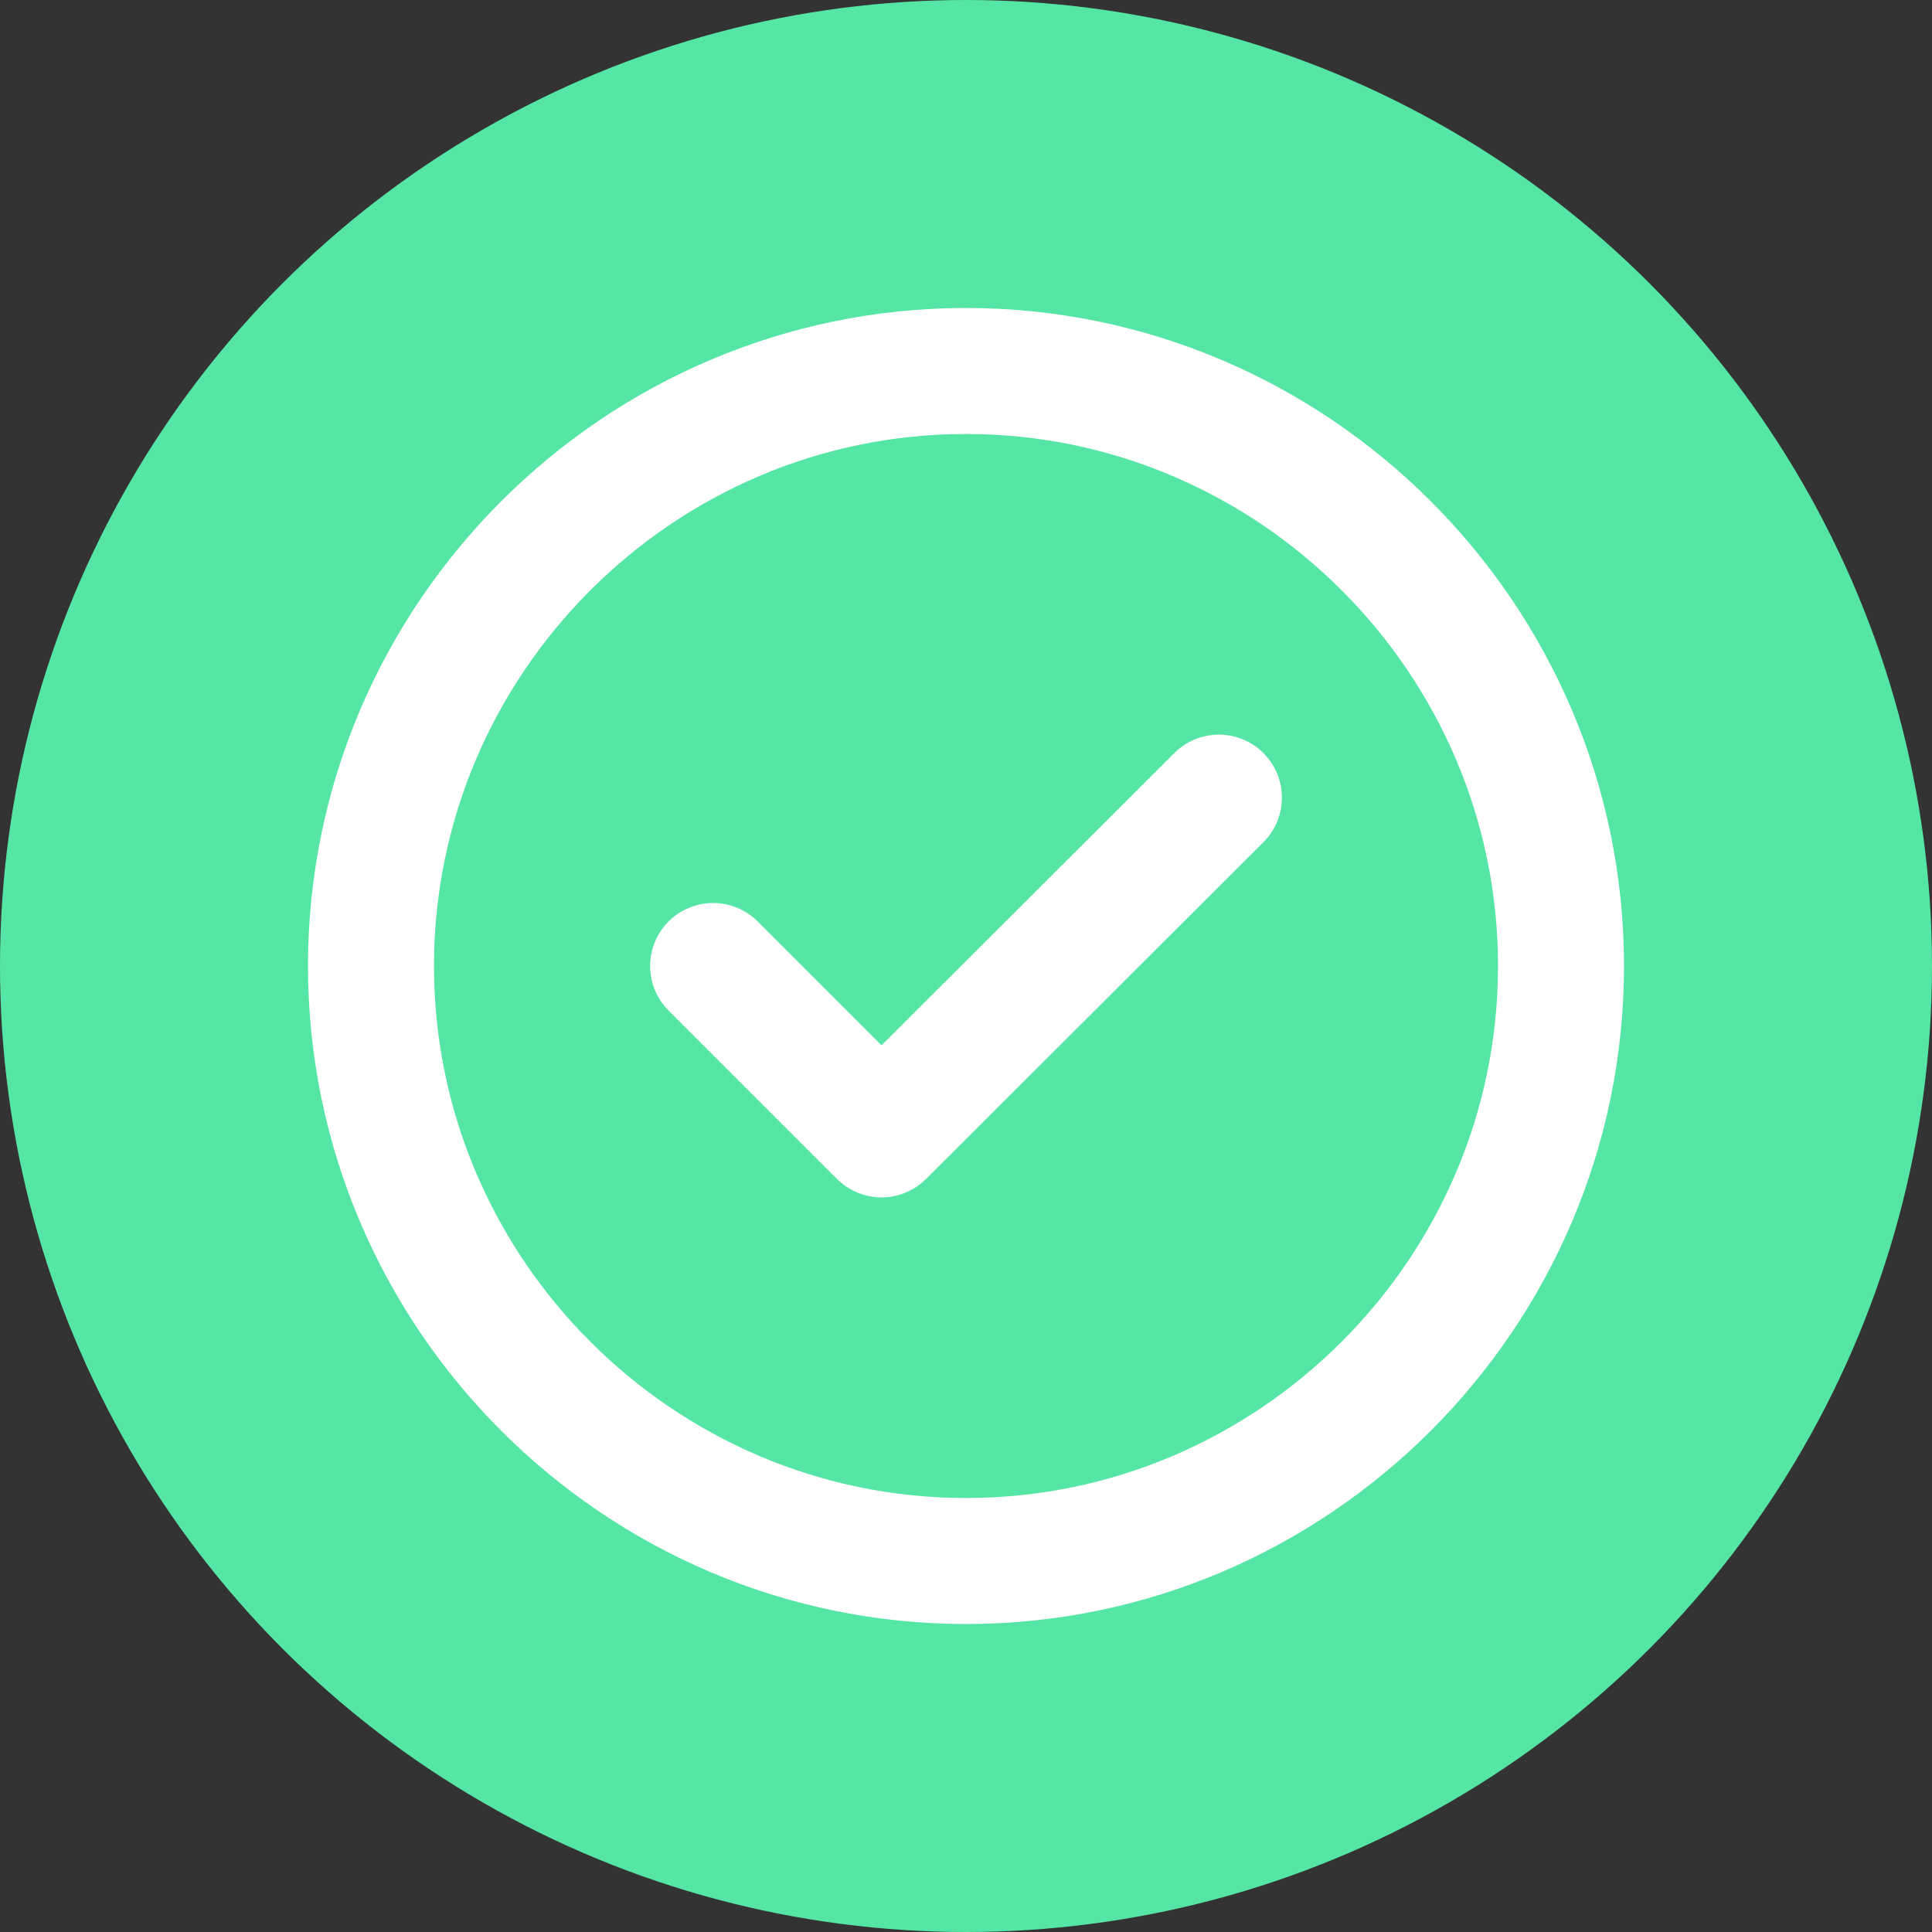
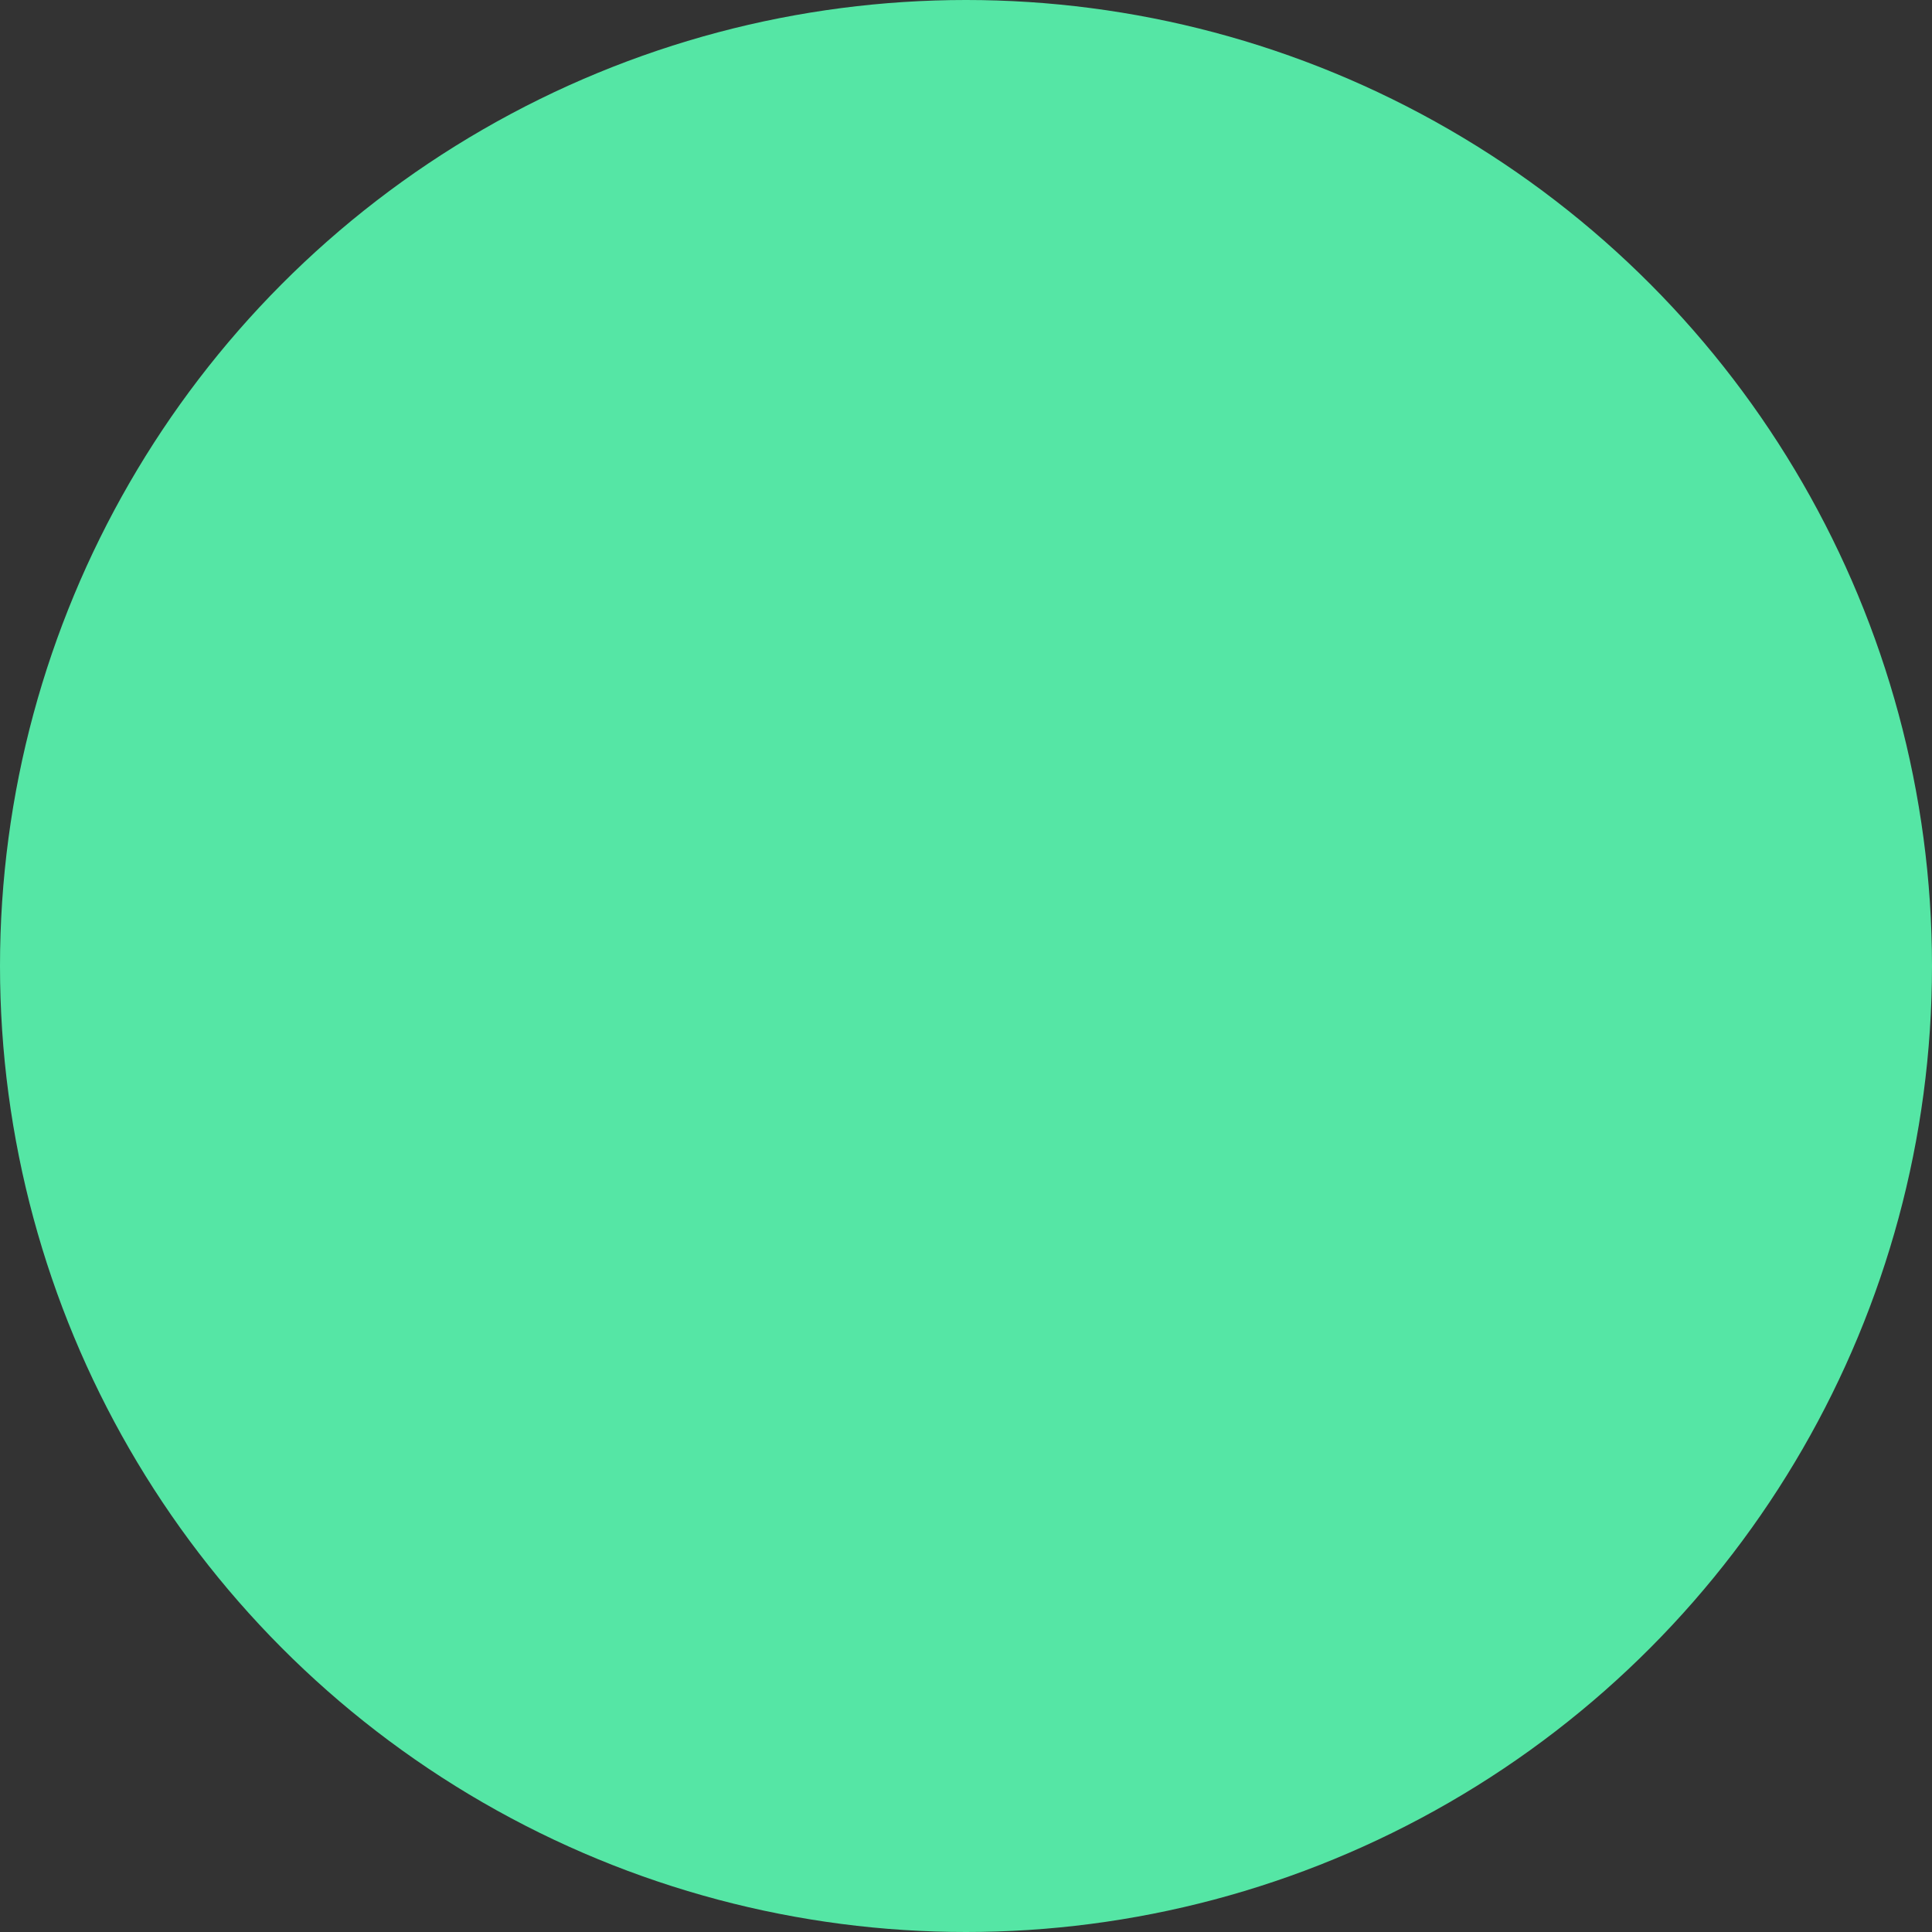
<svg xmlns="http://www.w3.org/2000/svg" width="46" height="46" viewBox="0 0 46 46" fill="none">
  <rect x="0" y="0" width="46" height="46" fill="#333333" stroke="none" />
  <circle cx="23" cy="23" r="23" fill="#55E6A5" />
-   <path d="M23 37.167C30.792 37.167 37.167 30.792 37.167 23C37.167 15.208 30.792 8.833 23 8.833C15.208 8.833 8.833 15.208 8.833 23C8.833 30.792 15.208 37.167 23 37.167Z" stroke="white" stroke-width="3" stroke-linecap="round" stroke-linejoin="round" />
-   <path d="M16.979 23L20.988 27.009L29.021 18.991" stroke="white" stroke-width="3" stroke-linecap="round" stroke-linejoin="round" />
</svg>